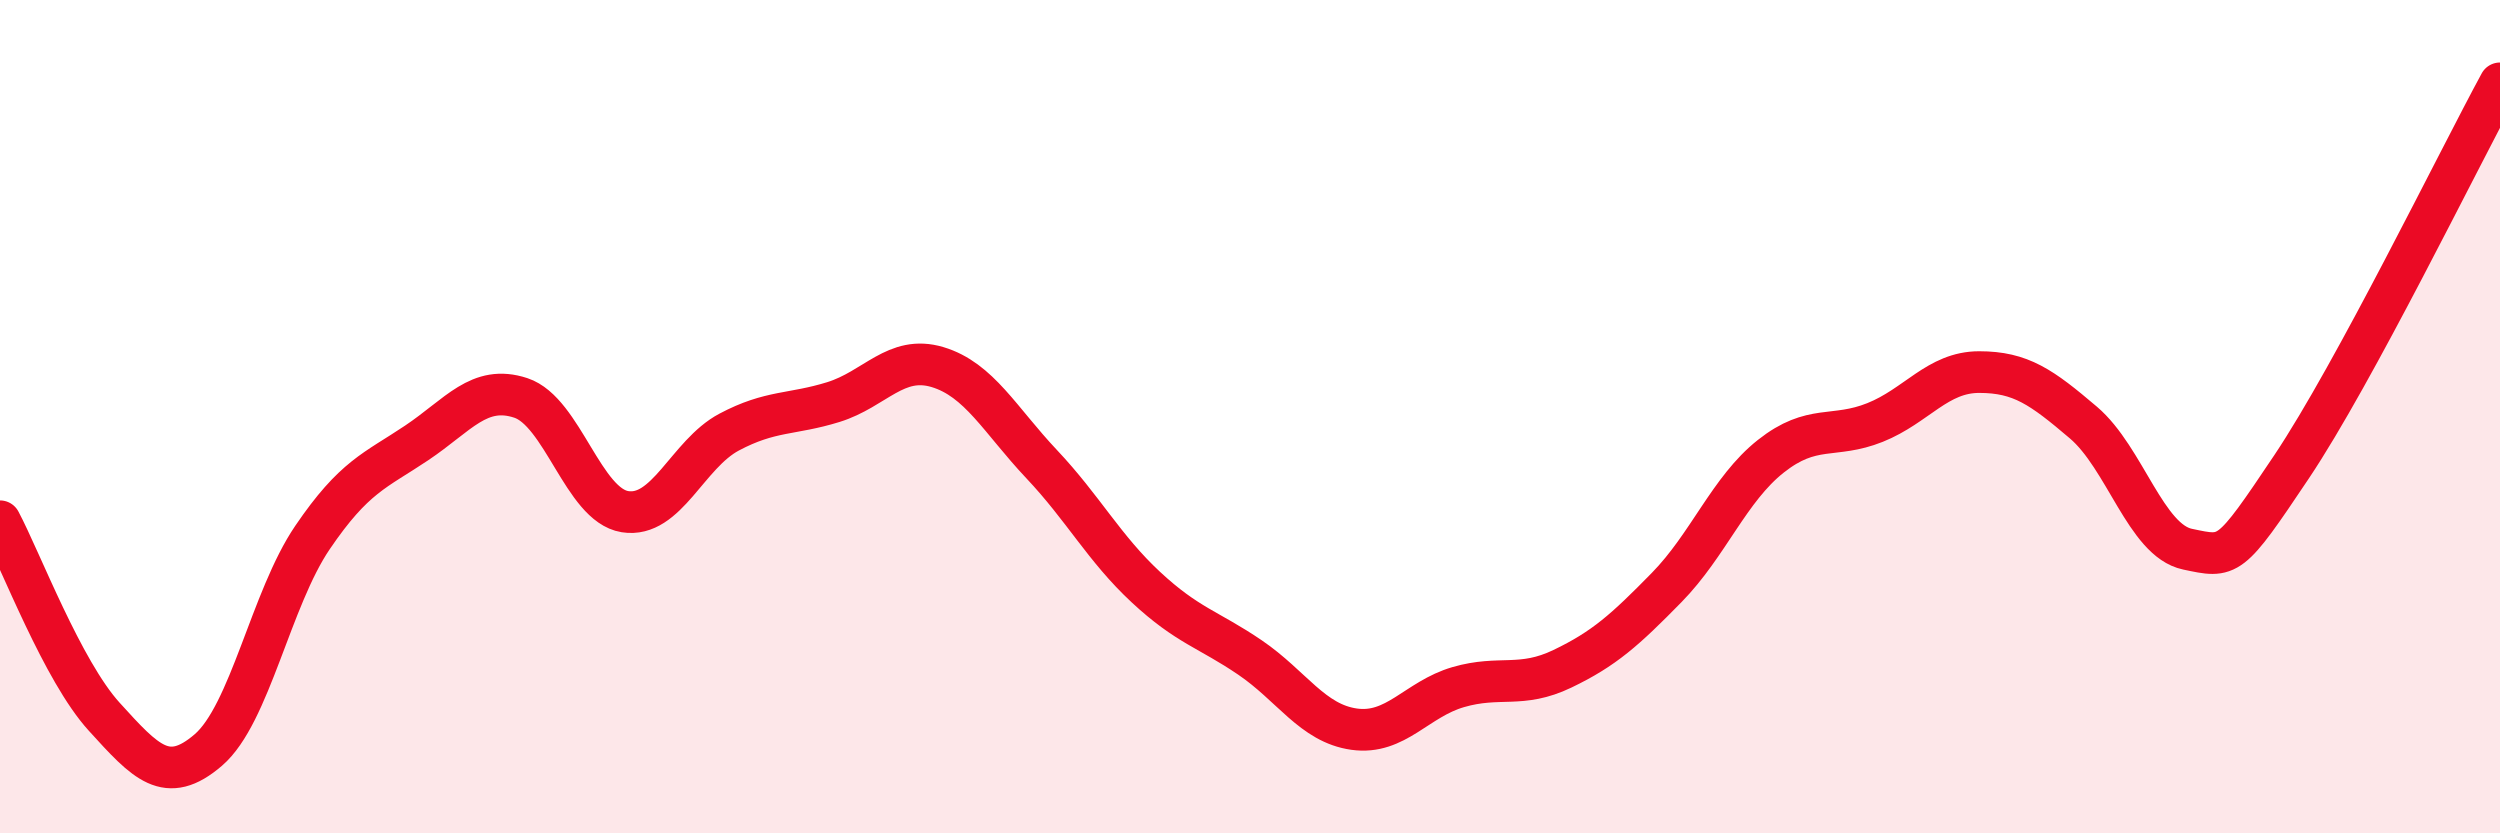
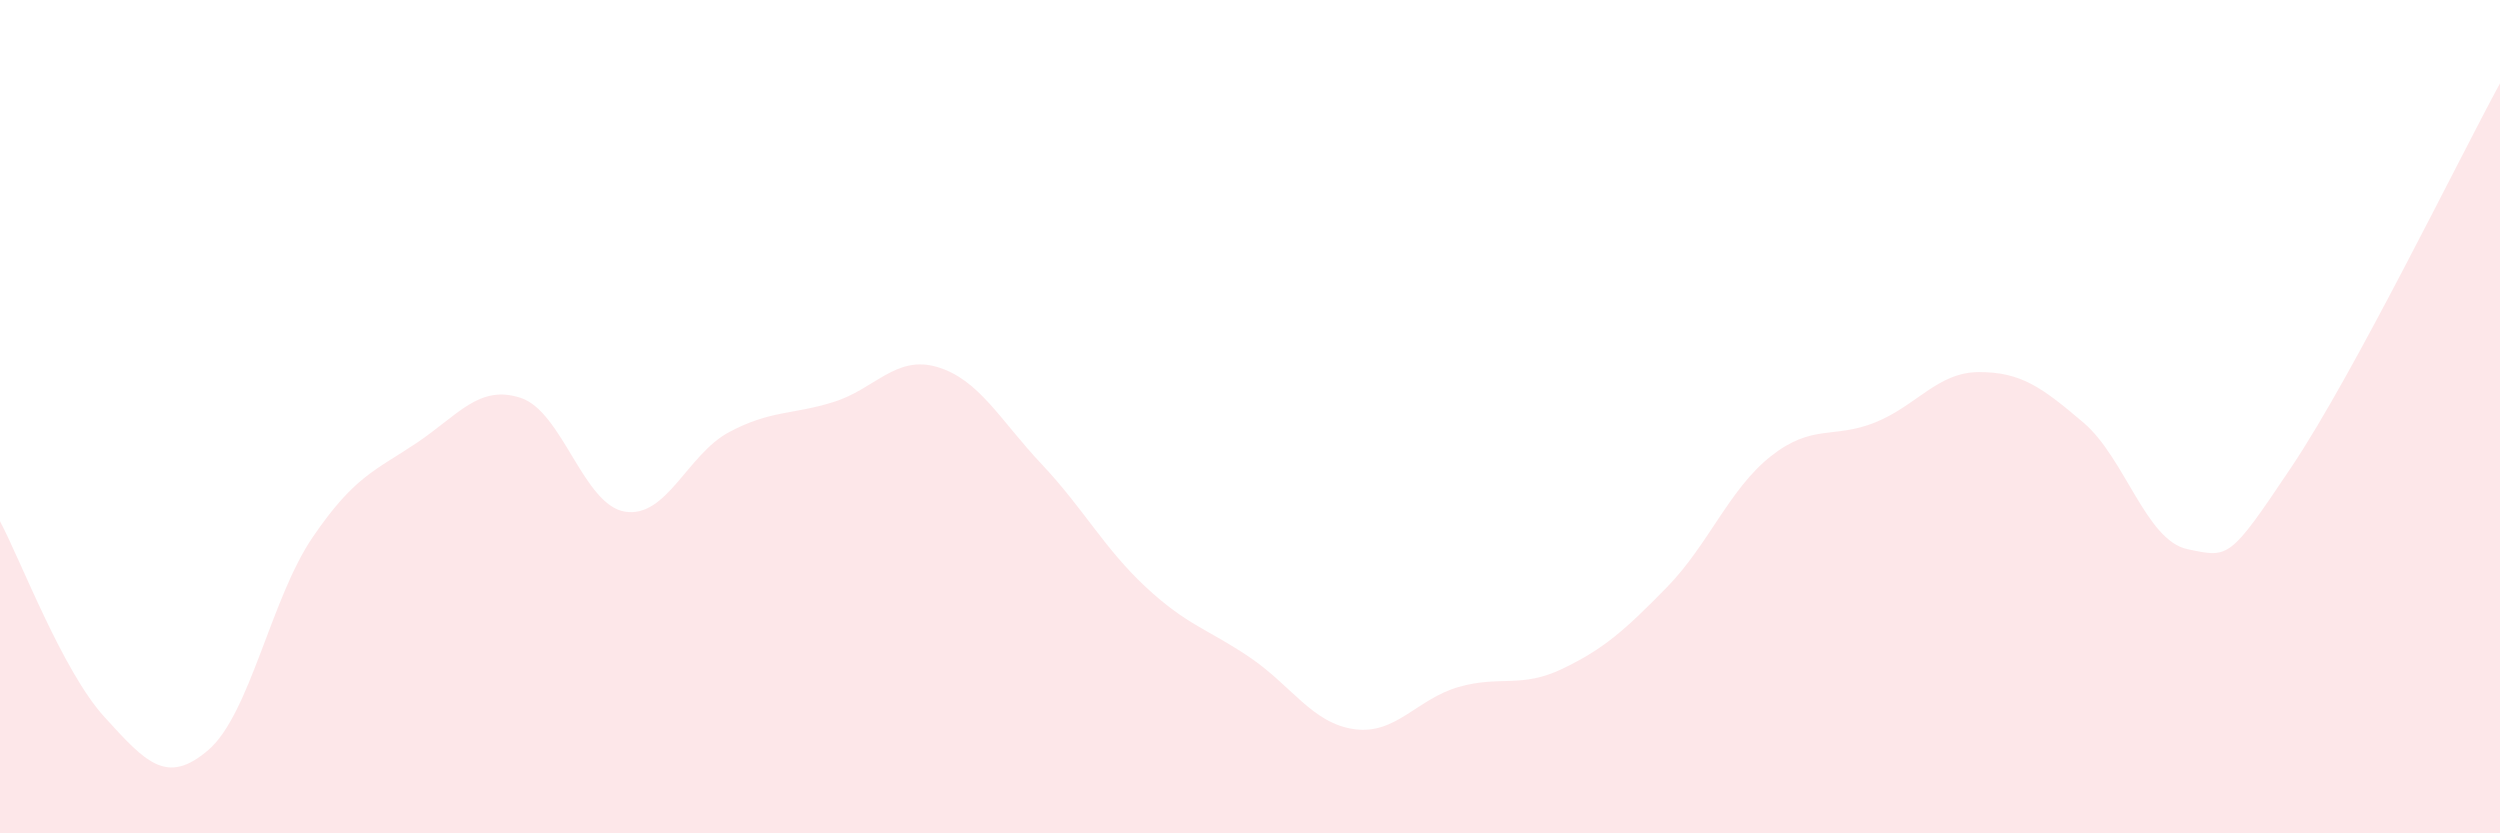
<svg xmlns="http://www.w3.org/2000/svg" width="60" height="20" viewBox="0 0 60 20">
  <path d="M 0,12.51 C 0.5,13.45 1.5,16.1 2.5,17.2 C 3.5,18.3 4,18.86 5,18 C 6,17.14 6.5,14.37 7.5,12.9 C 8.5,11.43 9,11.3 10,10.63 C 11,9.96 11.5,9.22 12.5,9.55 C 13.5,9.88 14,12.12 15,12.28 C 16,12.44 16.5,10.9 17.5,10.37 C 18.5,9.84 19,9.96 20,9.65 C 21,9.34 21.5,8.51 22.5,8.81 C 23.5,9.11 24,10.08 25,11.14 C 26,12.2 26.5,13.16 27.5,14.09 C 28.5,15.02 29,15.1 30,15.78 C 31,16.46 31.5,17.36 32.5,17.5 C 33.5,17.64 34,16.78 35,16.49 C 36,16.2 36.5,16.53 37.5,16.05 C 38.5,15.57 39,15.12 40,14.1 C 41,13.08 41.5,11.74 42.5,10.95 C 43.5,10.16 44,10.54 45,10.14 C 46,9.74 46.5,8.93 47.5,8.93 C 48.5,8.93 49,9.29 50,10.14 C 51,10.99 51.5,12.97 52.5,13.18 C 53.5,13.39 53.5,13.44 55,11.2 C 56.5,8.96 59,3.84 60,2L60 20L0 20Z" fill="#EB0A25" opacity="0.1" stroke-linecap="round" stroke-linejoin="round" />
-   <path d="M 0,12.51 C 0.5,13.45 1.5,16.1 2.5,17.2 C 3.5,18.3 4,18.86 5,18 C 6,17.14 6.5,14.37 7.5,12.9 C 8.5,11.43 9,11.3 10,10.63 C 11,9.96 11.5,9.22 12.5,9.55 C 13.5,9.88 14,12.12 15,12.28 C 16,12.44 16.5,10.9 17.5,10.37 C 18.5,9.84 19,9.96 20,9.65 C 21,9.34 21.5,8.51 22.5,8.81 C 23.5,9.11 24,10.08 25,11.14 C 26,12.2 26.5,13.16 27.5,14.09 C 28.5,15.02 29,15.1 30,15.78 C 31,16.46 31.5,17.36 32.5,17.5 C 33.5,17.64 34,16.78 35,16.49 C 36,16.2 36.5,16.53 37.5,16.05 C 38.5,15.57 39,15.12 40,14.1 C 41,13.08 41.5,11.74 42.5,10.95 C 43.5,10.16 44,10.54 45,10.14 C 46,9.74 46.5,8.93 47.5,8.93 C 48.5,8.93 49,9.29 50,10.14 C 51,10.99 51.5,12.97 52.5,13.18 C 53.5,13.39 53.5,13.44 55,11.2 C 56.5,8.96 59,3.84 60,2" stroke="#EB0A25" stroke-width="1" fill="none" stroke-linecap="round" stroke-linejoin="round" />
</svg>